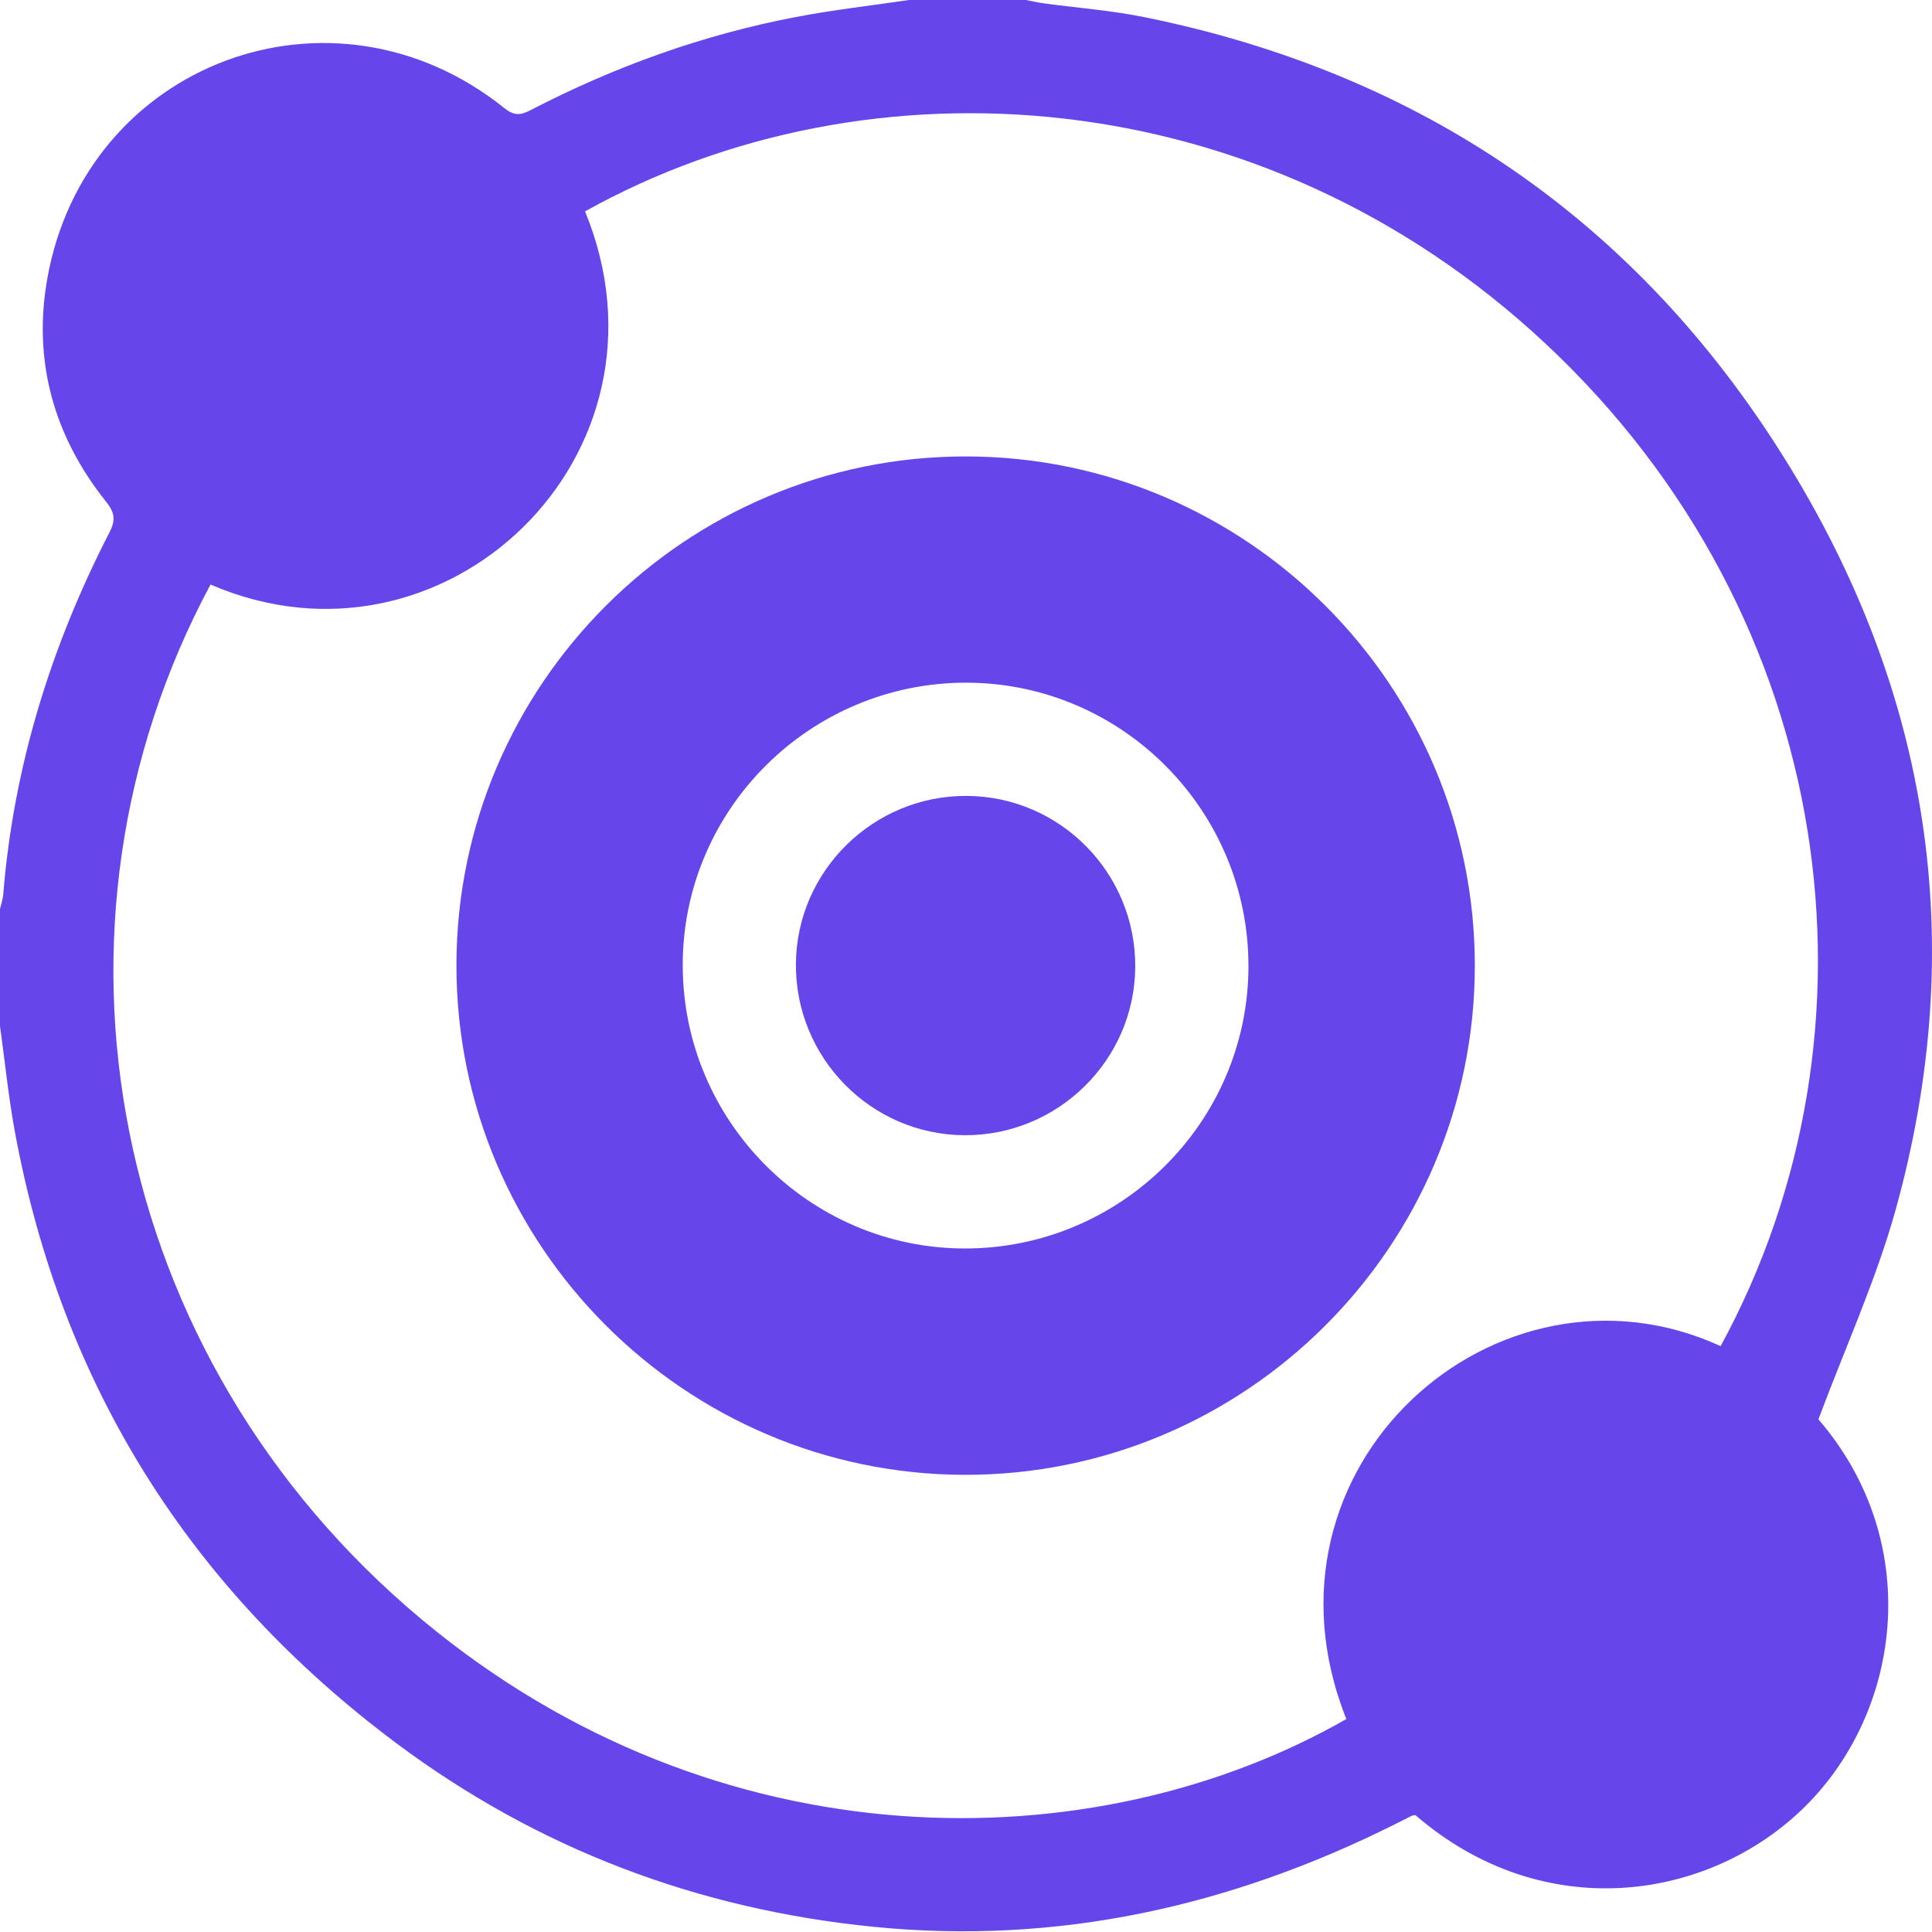
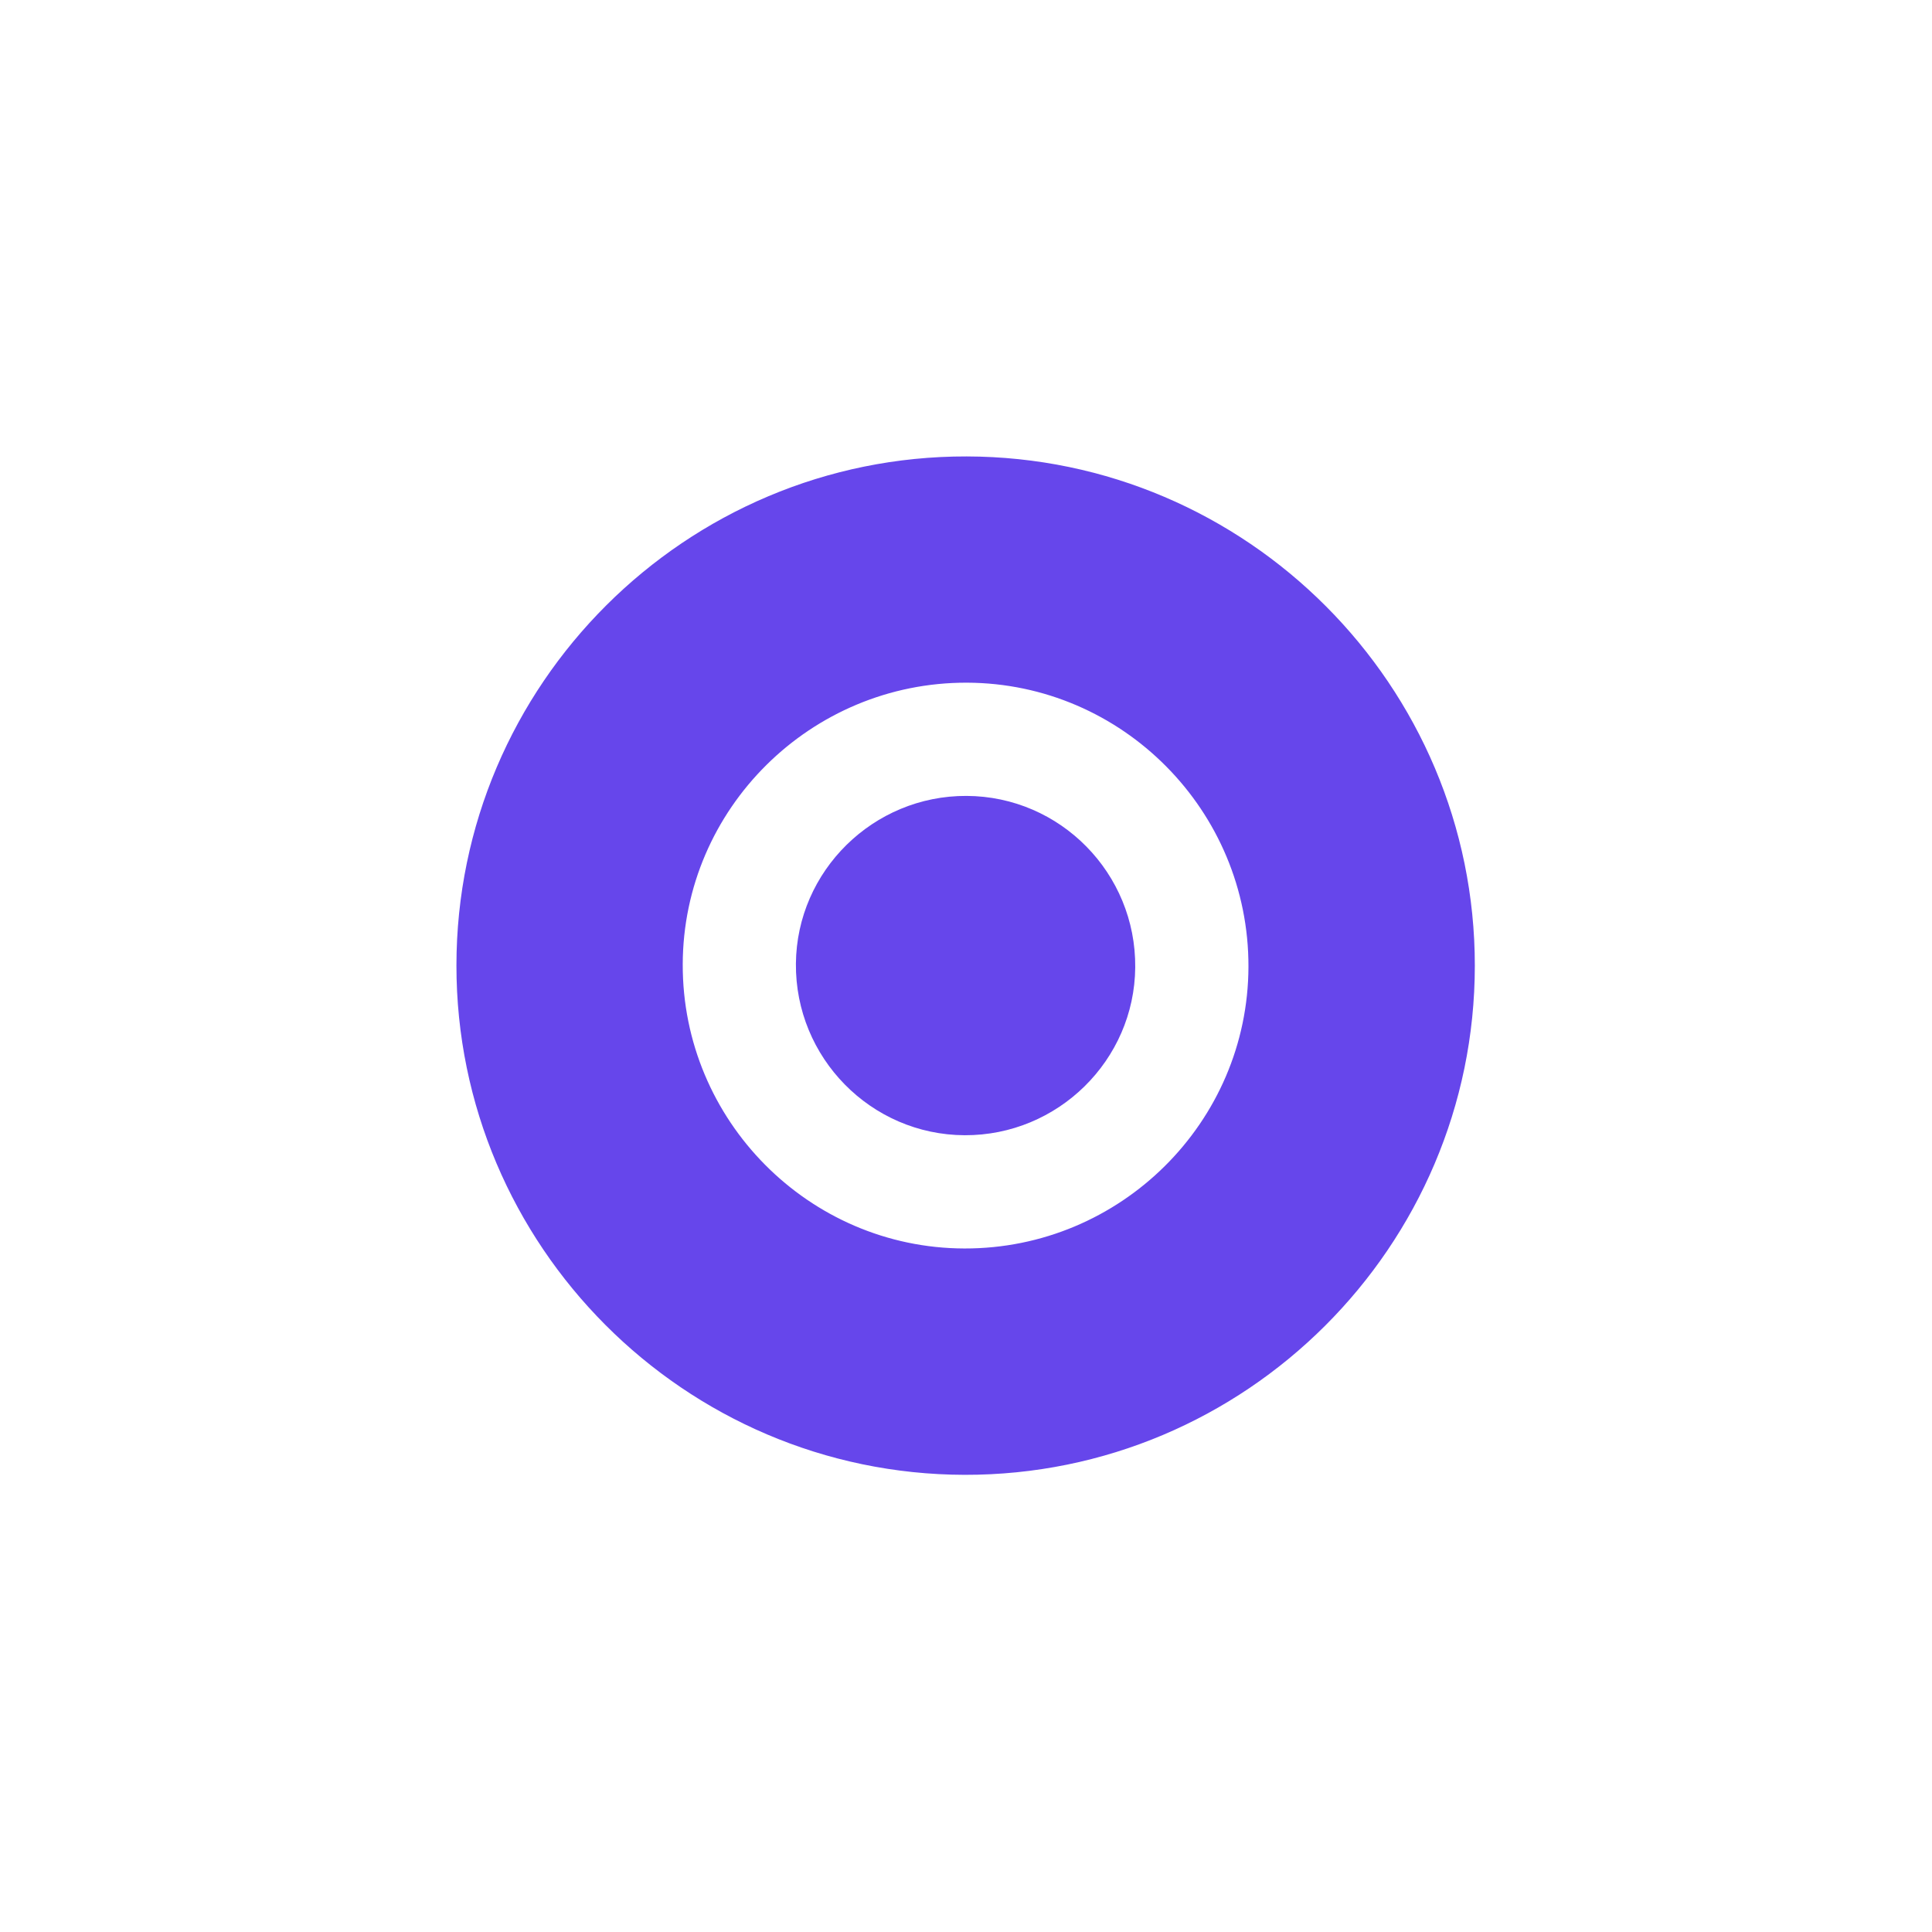
<svg xmlns="http://www.w3.org/2000/svg" width="76" height="76" viewBox="0 0 76 76" fill="none">
-   <path d="M35.759 0C37.291 0 38.826 0 40.358 0C40.598 0.046 40.836 0.101 41.075 0.133C42.396 0.313 43.734 0.412 45.036 0.678C55.895 2.886 64.363 8.67 70.212 18.052C75.919 27.204 77.471 37.113 74.577 47.563C73.804 50.352 72.583 53.016 71.532 55.833C75.673 60.632 74.835 67.276 71.003 71.068C67.28 74.753 60.753 75.788 55.676 71.4C55.629 71.409 55.577 71.409 55.534 71.429C55.312 71.538 55.094 71.653 54.872 71.762C48.408 74.995 41.601 76.518 34.364 75.796C27.45 75.108 21.156 72.73 15.588 68.571C7.483 62.513 2.432 54.511 0.587 44.531C0.333 43.151 0.192 41.749 0 40.358C0 38.826 0 37.291 0 35.759C0.044 35.569 0.111 35.381 0.127 35.188C0.535 30.148 2.006 25.416 4.309 20.936C4.569 20.431 4.498 20.145 4.161 19.721C2.111 17.148 1.288 14.193 1.859 10.968C3.366 2.454 13.092 -1.164 19.838 4.252C20.215 4.553 20.462 4.545 20.867 4.335C24.171 2.622 27.646 1.368 31.305 0.67C32.778 0.387 34.273 0.22 35.759 0ZM8.282 22.994C1.066 36.427 4.196 53.373 16.609 63.722C28.195 73.382 43.004 73.316 52.961 67.623C48.998 57.671 58.906 48.935 67.685 52.953C74.426 40.58 72.349 24.298 60.775 13.497C49.619 3.082 34.161 2.099 23.014 8.315C26.956 17.905 17.477 26.97 8.282 22.994Z" fill="#6646EB" />
  <path d="M17.955 37.977C17.959 26.927 26.976 17.931 38.029 17.955C49.052 17.979 58.02 26.966 58.016 37.991C58.012 49.042 48.992 58.039 37.942 58.016C26.921 57.99 17.951 48.995 17.955 37.977ZM37.936 49.112C44.075 49.127 49.094 44.152 49.111 38.031C49.129 31.892 44.152 26.873 38.033 26.855C31.892 26.839 26.873 31.813 26.857 37.934C26.839 44.073 31.819 49.096 37.936 49.112Z" fill="#6646EB" />
  <path d="M38.021 31.309C41.71 31.325 44.691 34.355 44.657 38.056C44.626 41.709 41.613 44.673 37.946 44.657C34.261 44.641 31.277 41.606 31.309 37.907C31.341 34.258 34.356 31.293 38.021 31.309Z" fill="#6646EB" />
</svg>